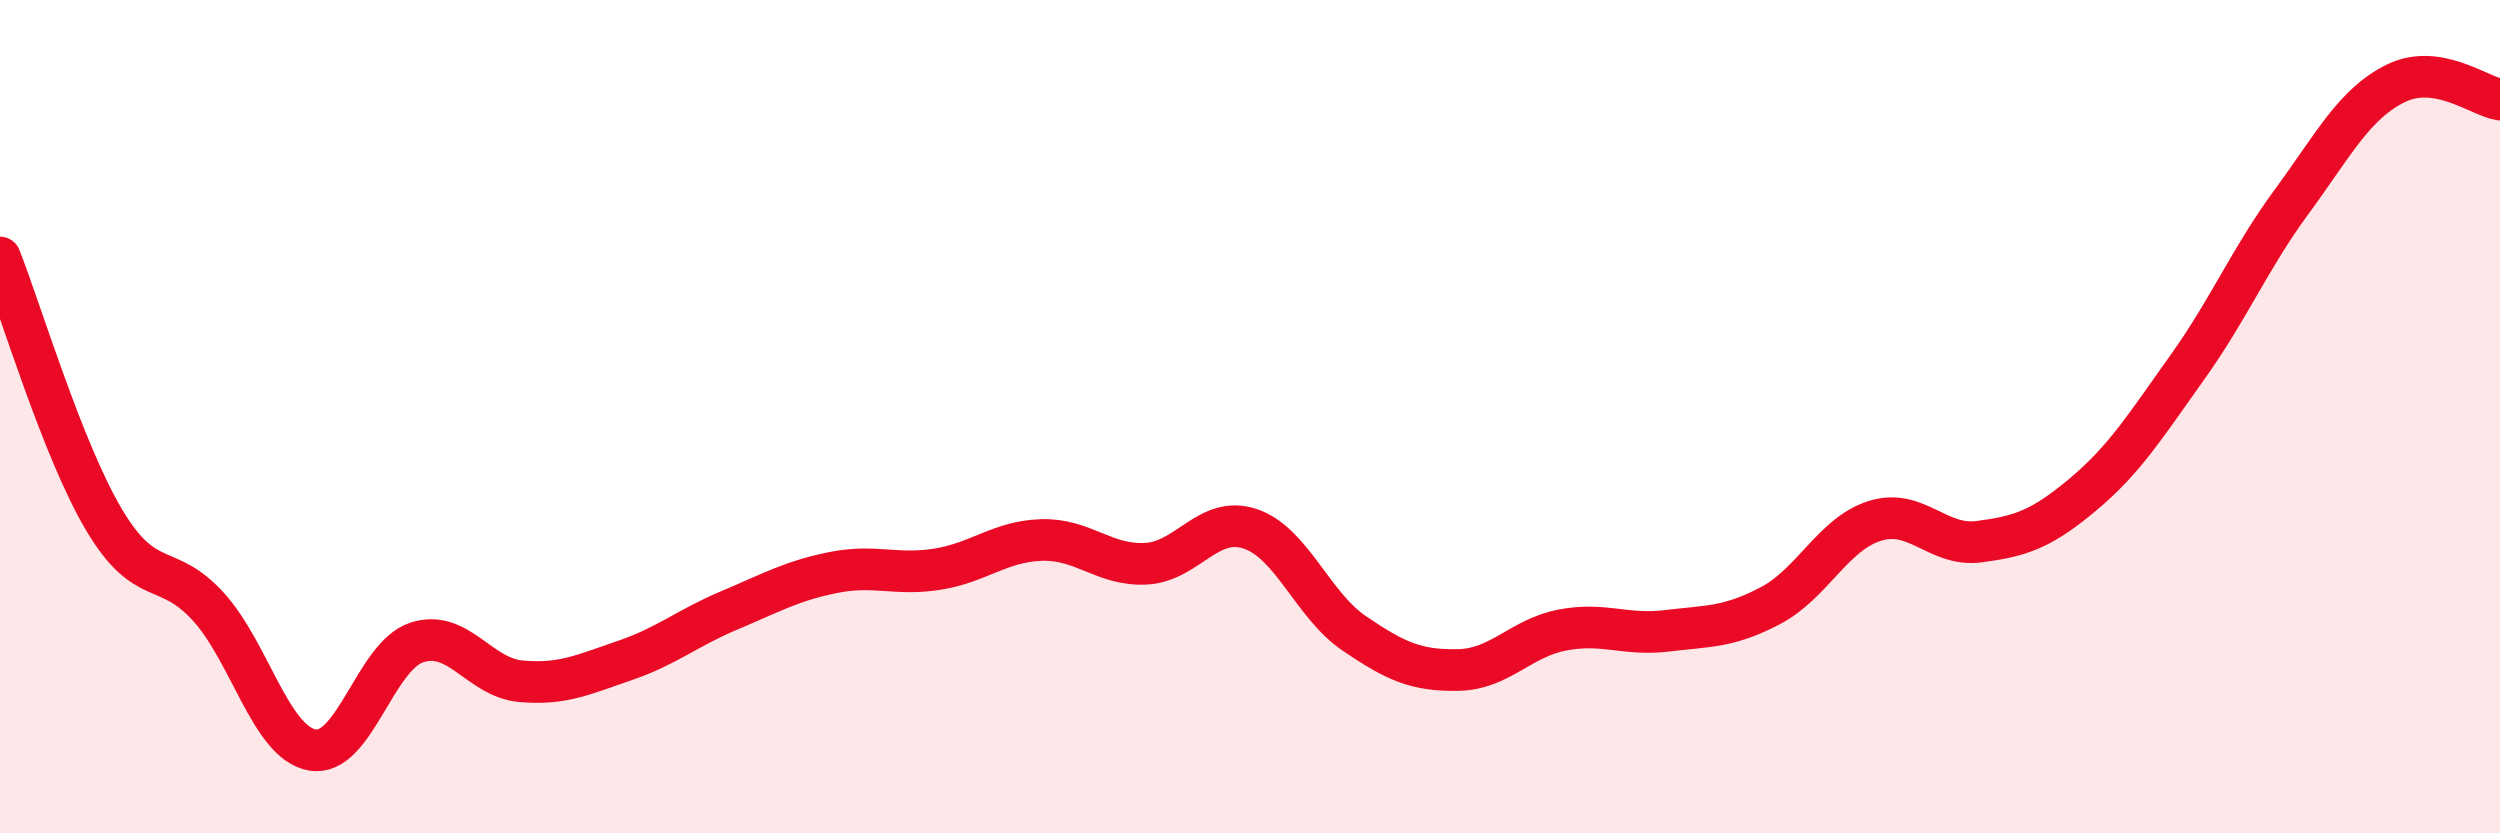
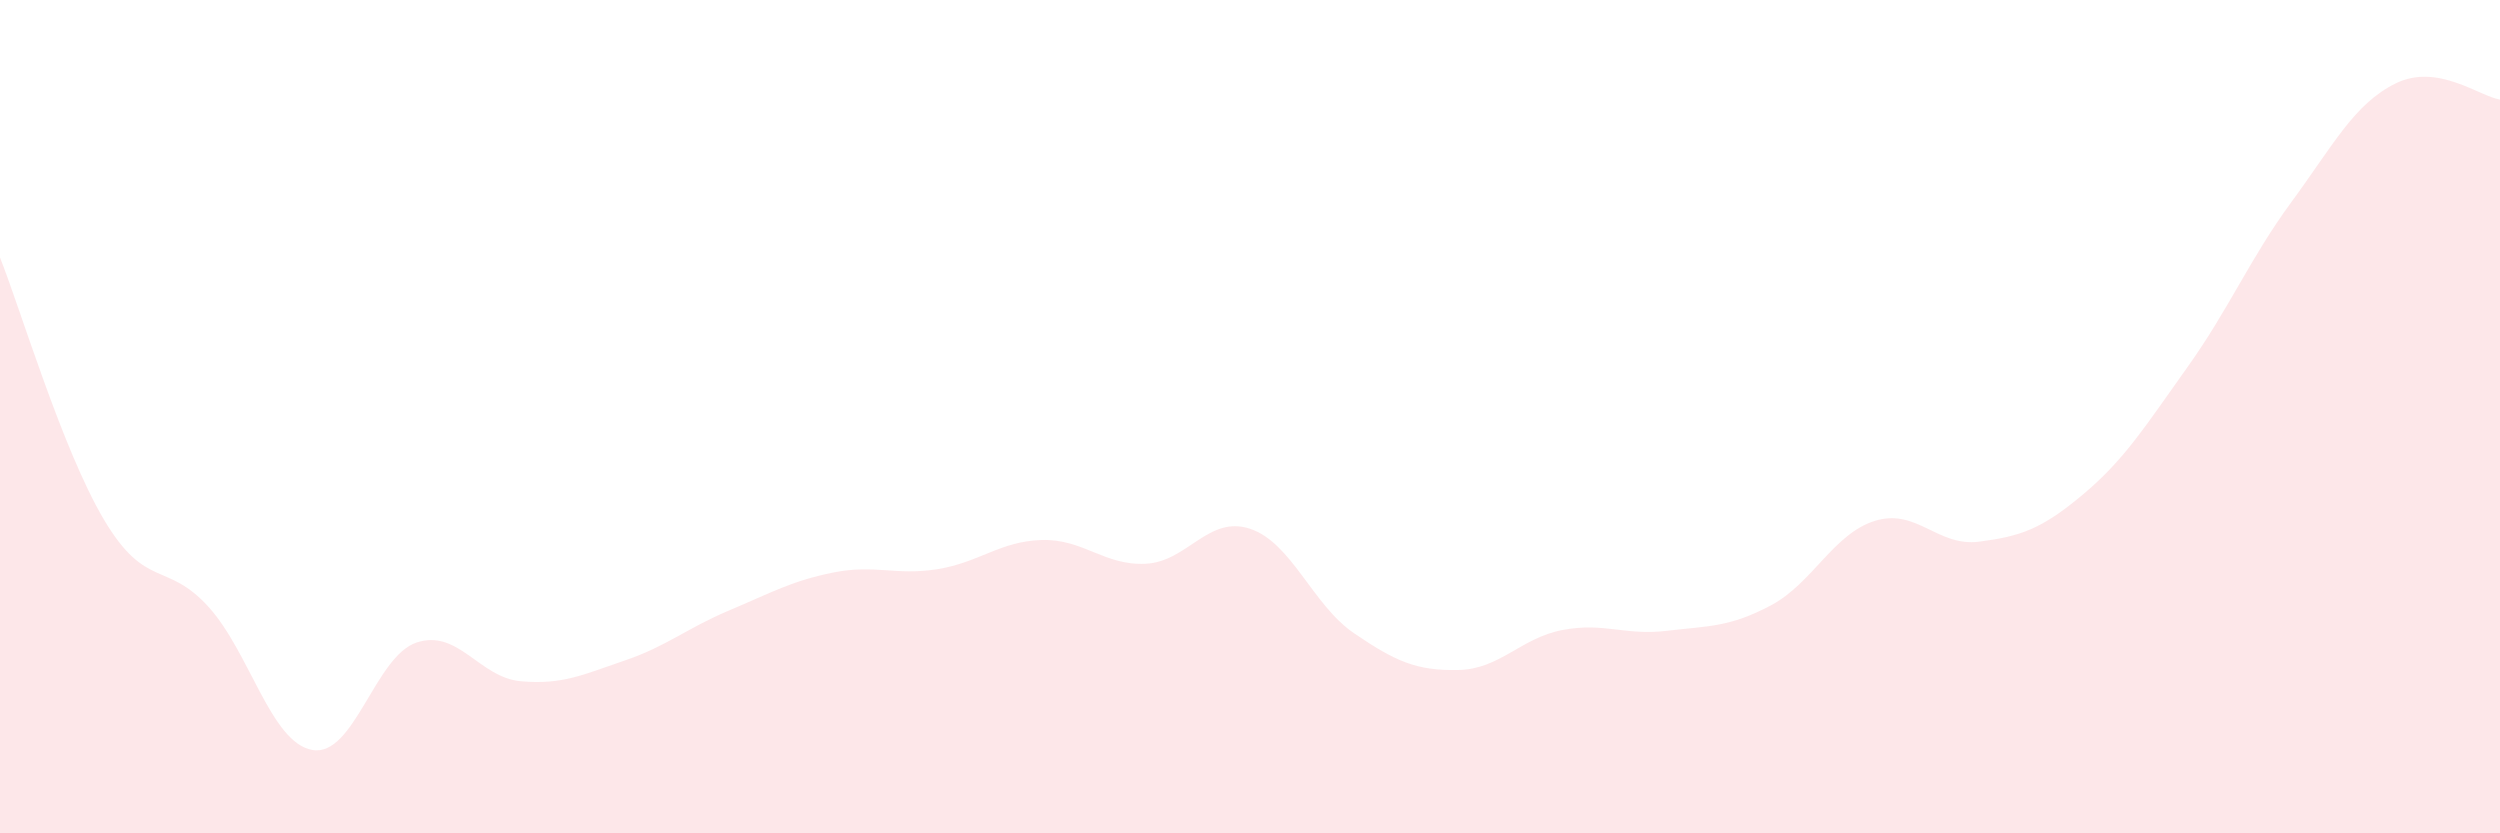
<svg xmlns="http://www.w3.org/2000/svg" width="60" height="20" viewBox="0 0 60 20">
  <path d="M 0,6.18 C 0.5,7.44 1.5,10.8 2.5,12.48 C 3.5,14.16 4,13.46 5,14.56 C 6,15.66 6.5,17.83 7.5,18 C 8.5,18.17 9,15.75 10,15.42 C 11,15.09 11.5,16.26 12.5,16.35 C 13.5,16.44 14,16.19 15,15.85 C 16,15.51 16.5,15.07 17.5,14.65 C 18.5,14.23 19,13.94 20,13.74 C 21,13.54 21.5,13.82 22.5,13.66 C 23.5,13.5 24,12.99 25,12.96 C 26,12.93 26.5,13.58 27.5,13.53 C 28.5,13.48 29,12.36 30,12.69 C 31,13.02 31.5,14.52 32.5,15.2 C 33.5,15.88 34,16.1 35,16.08 C 36,16.06 36.5,15.31 37.5,15.12 C 38.5,14.93 39,15.26 40,15.14 C 41,15.02 41.5,15.06 42.5,14.53 C 43.5,14 44,12.81 45,12.5 C 46,12.19 46.5,13.13 47.5,13 C 48.5,12.87 49,12.7 50,11.86 C 51,11.02 51.5,10.21 52.5,8.81 C 53.5,7.41 54,6.2 55,4.84 C 56,3.48 56.5,2.49 57.5,2 C 58.5,1.51 59.5,2.31 60,2.39L60 20L0 20Z" fill="#EB0A25" opacity="0.1" stroke-linecap="round" stroke-linejoin="round" />
-   <path d="M 0,6.18 C 0.5,7.44 1.5,10.8 2.5,12.48 C 3.5,14.16 4,13.46 5,14.56 C 6,15.66 6.5,17.83 7.5,18 C 8.5,18.17 9,15.75 10,15.42 C 11,15.09 11.5,16.26 12.5,16.35 C 13.5,16.44 14,16.19 15,15.85 C 16,15.51 16.5,15.07 17.5,14.65 C 18.5,14.23 19,13.94 20,13.74 C 21,13.54 21.5,13.82 22.5,13.66 C 23.5,13.5 24,12.99 25,12.96 C 26,12.93 26.5,13.58 27.5,13.53 C 28.5,13.48 29,12.36 30,12.69 C 31,13.02 31.5,14.52 32.5,15.2 C 33.5,15.88 34,16.1 35,16.08 C 36,16.06 36.5,15.31 37.5,15.12 C 38.5,14.93 39,15.26 40,15.14 C 41,15.02 41.5,15.06 42.5,14.53 C 43.5,14 44,12.81 45,12.5 C 46,12.19 46.5,13.13 47.5,13 C 48.5,12.87 49,12.7 50,11.86 C 51,11.02 51.5,10.21 52.5,8.81 C 53.5,7.41 54,6.2 55,4.84 C 56,3.48 56.5,2.49 57.5,2 C 58.5,1.51 59.5,2.31 60,2.39" stroke="#EB0A25" stroke-width="1" fill="none" stroke-linecap="round" stroke-linejoin="round" />
</svg>